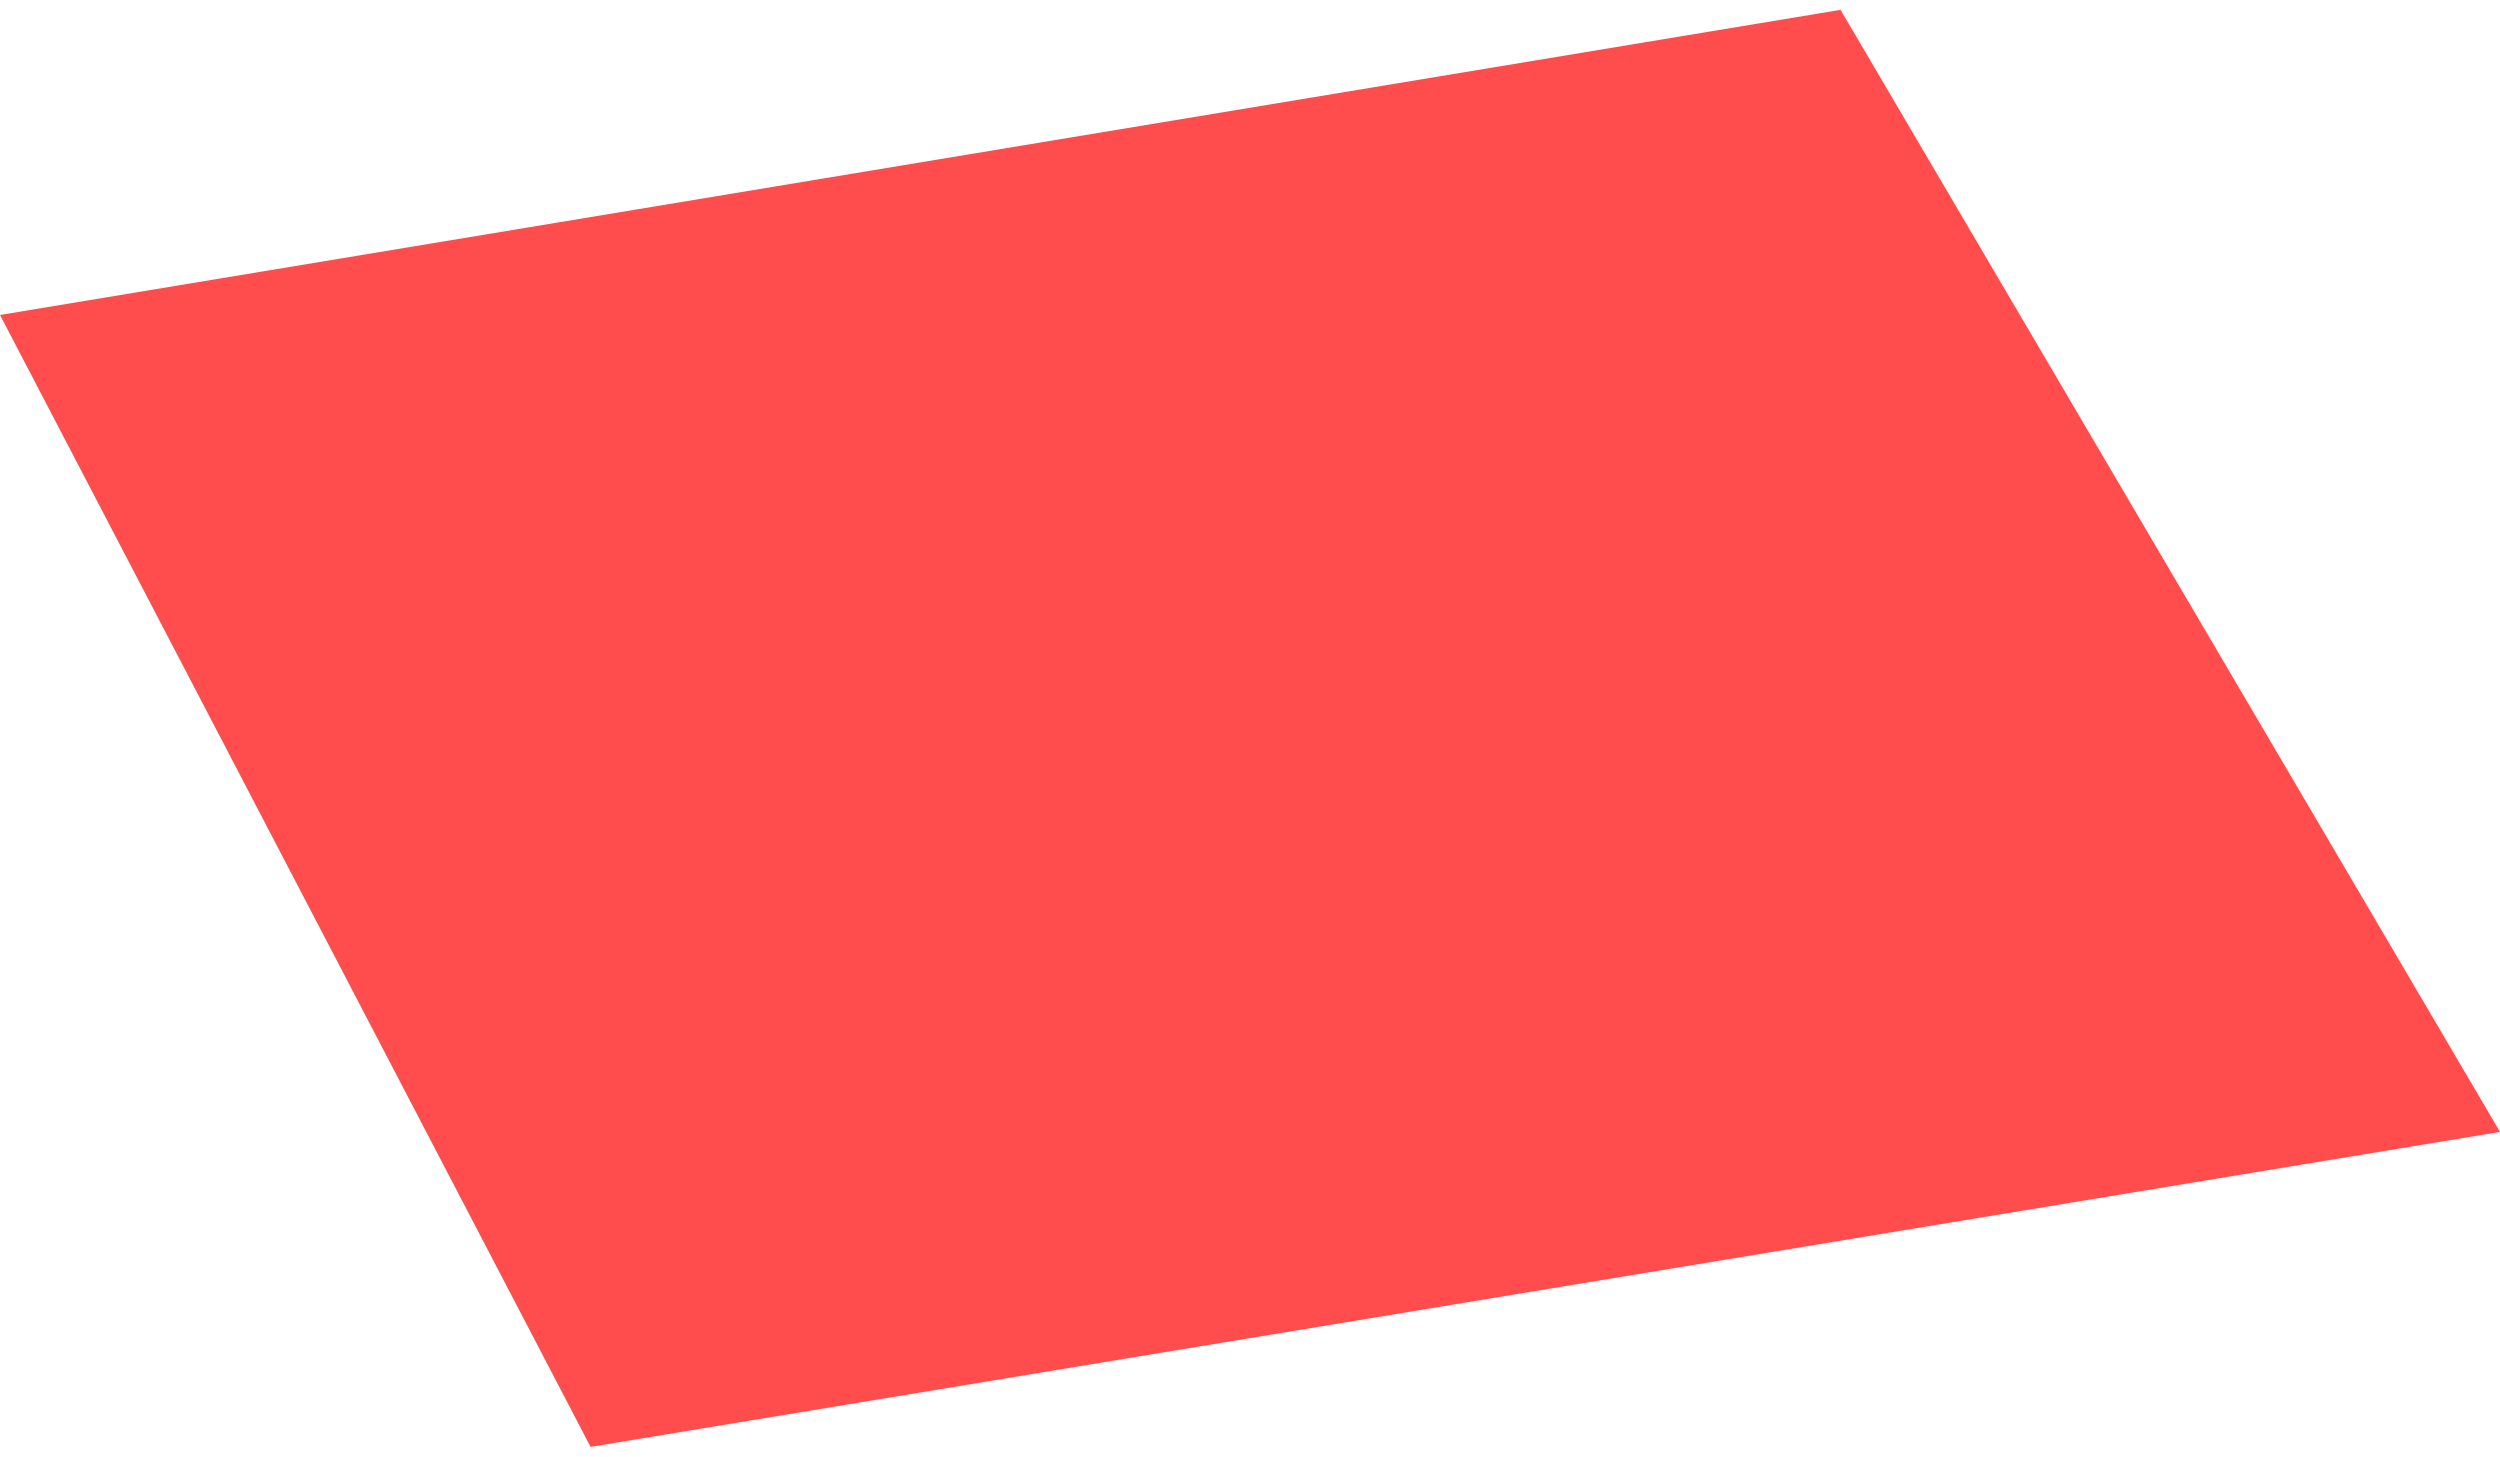
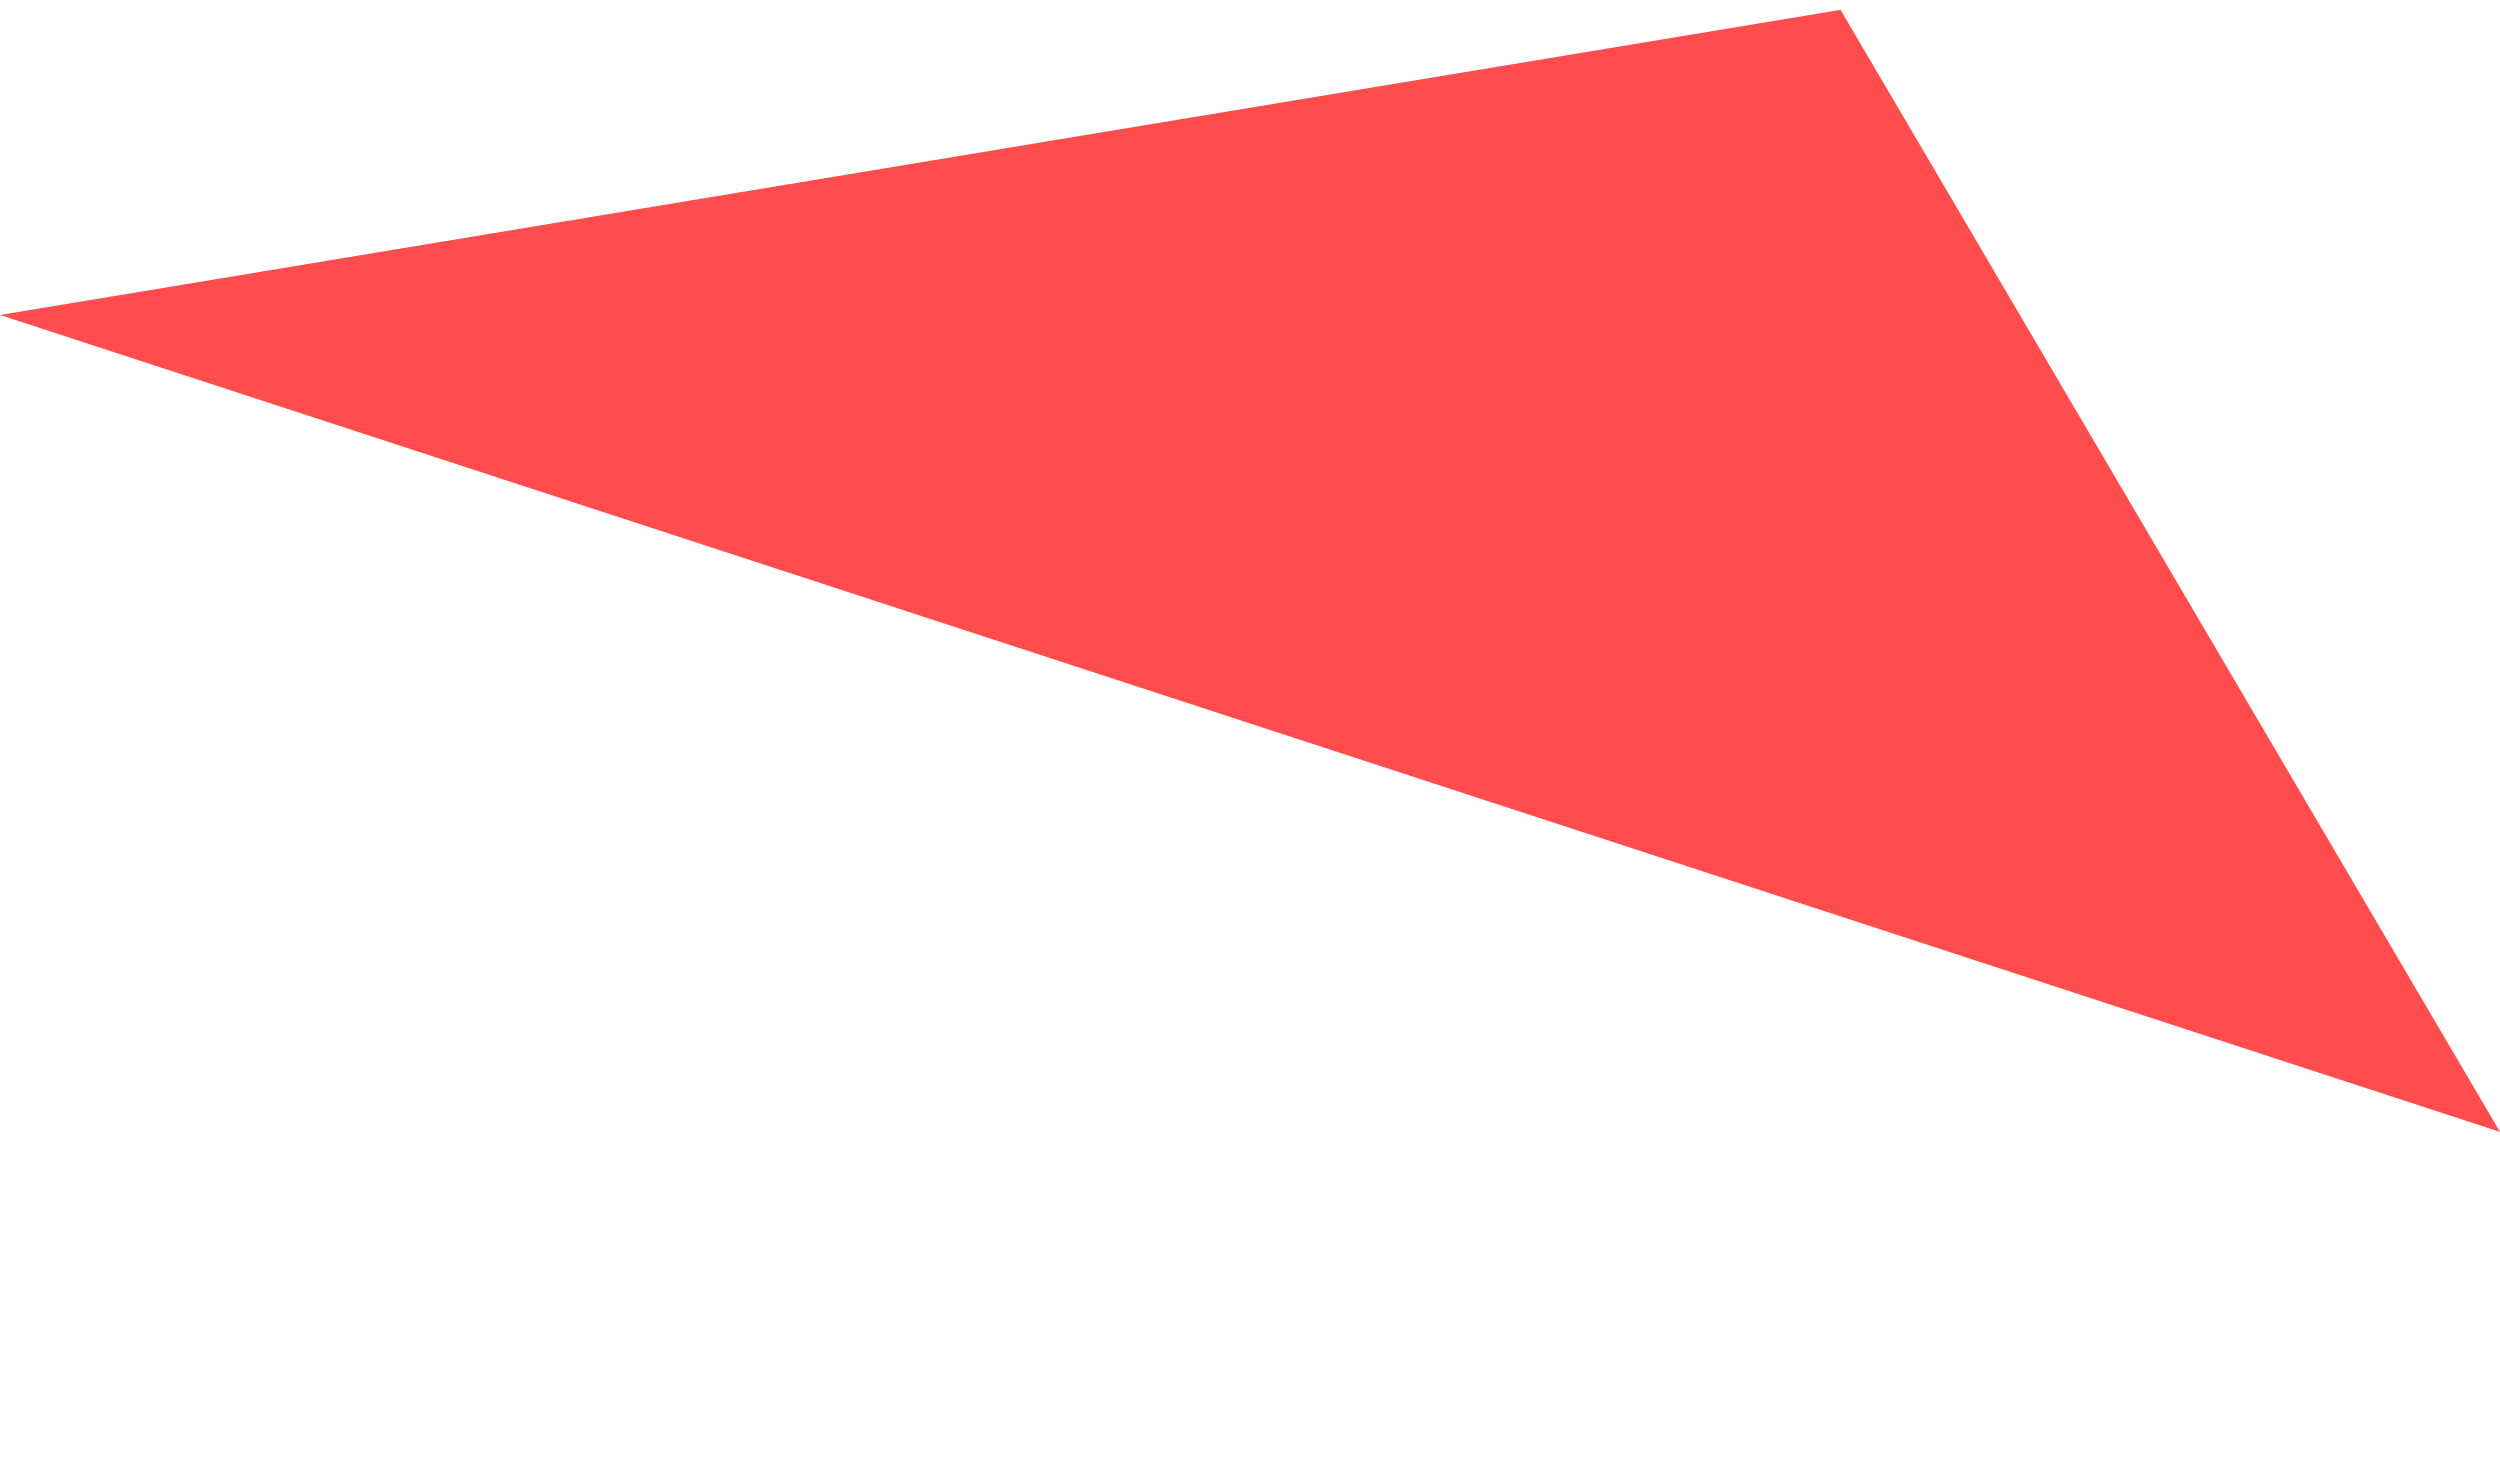
<svg xmlns="http://www.w3.org/2000/svg" width="127" height="74" viewBox="0 0 127 74" fill="none">
-   <path d="M0 16L93.5 0.5L127 57.5L30 73.5L0 16Z" fill="#FF0000" fill-opacity="0.7" />
+   <path d="M0 16L93.5 0.5L127 57.5L0 16Z" fill="#FF0000" fill-opacity="0.7" />
</svg>